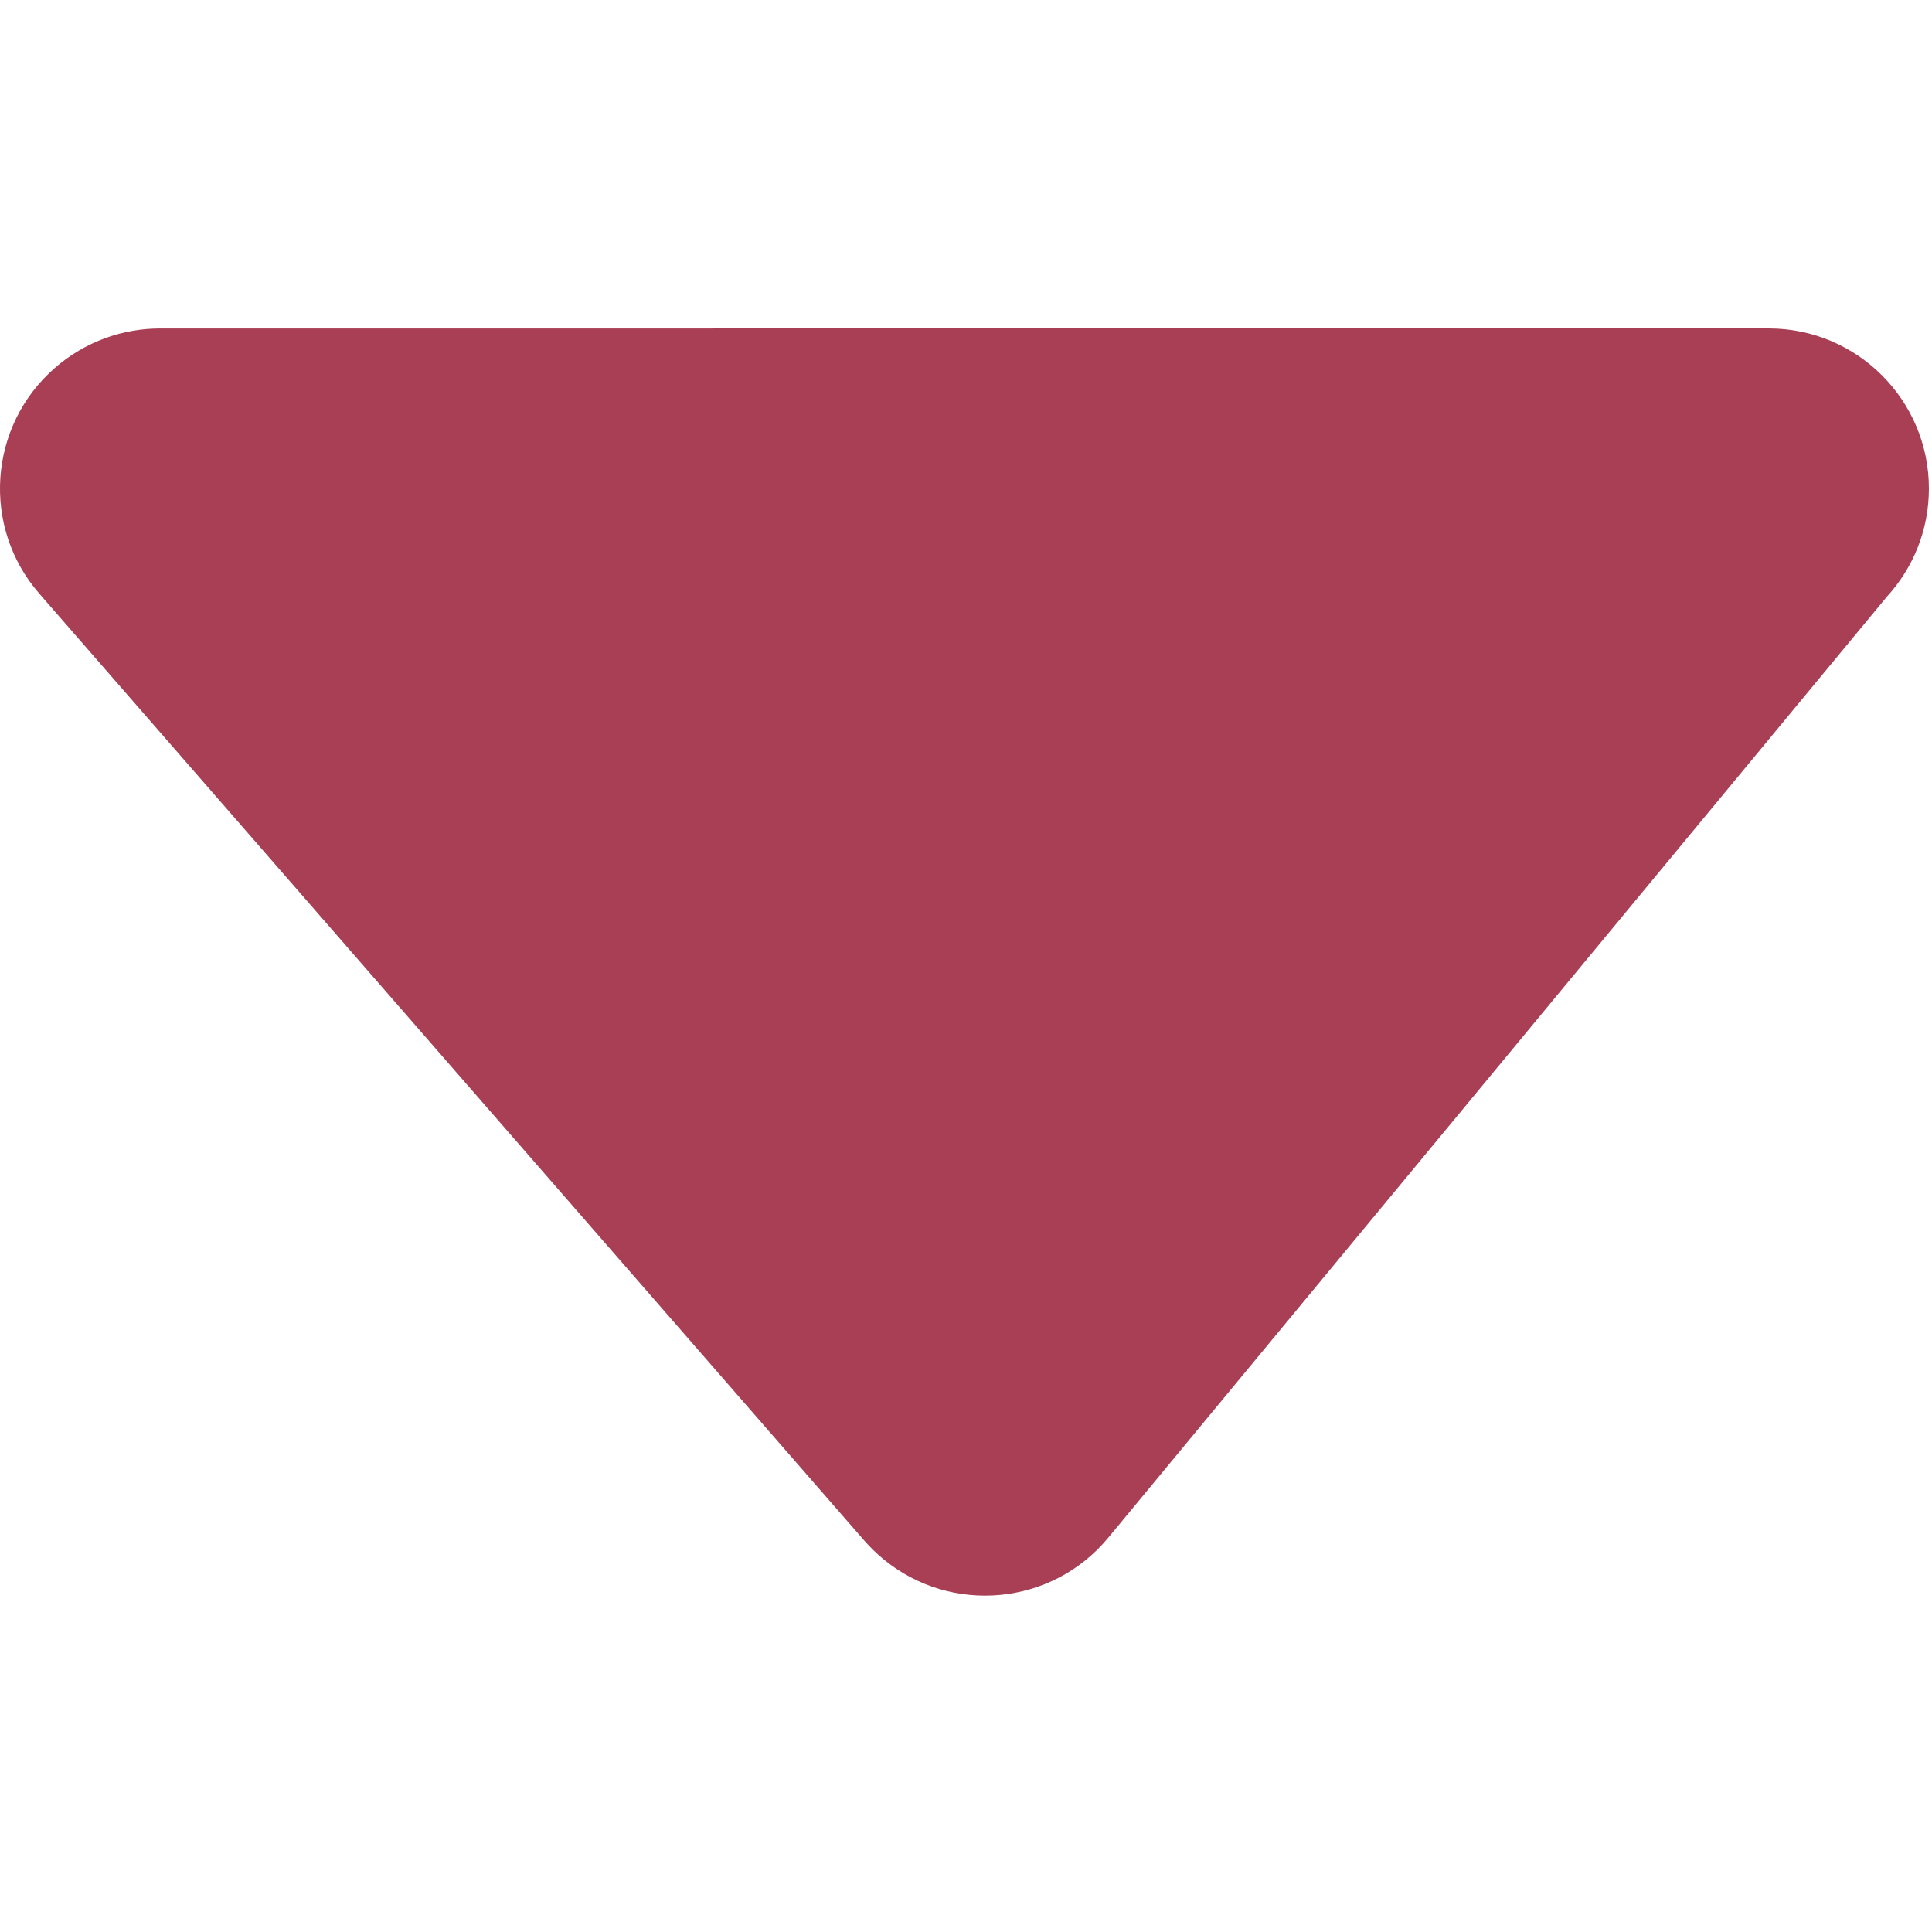
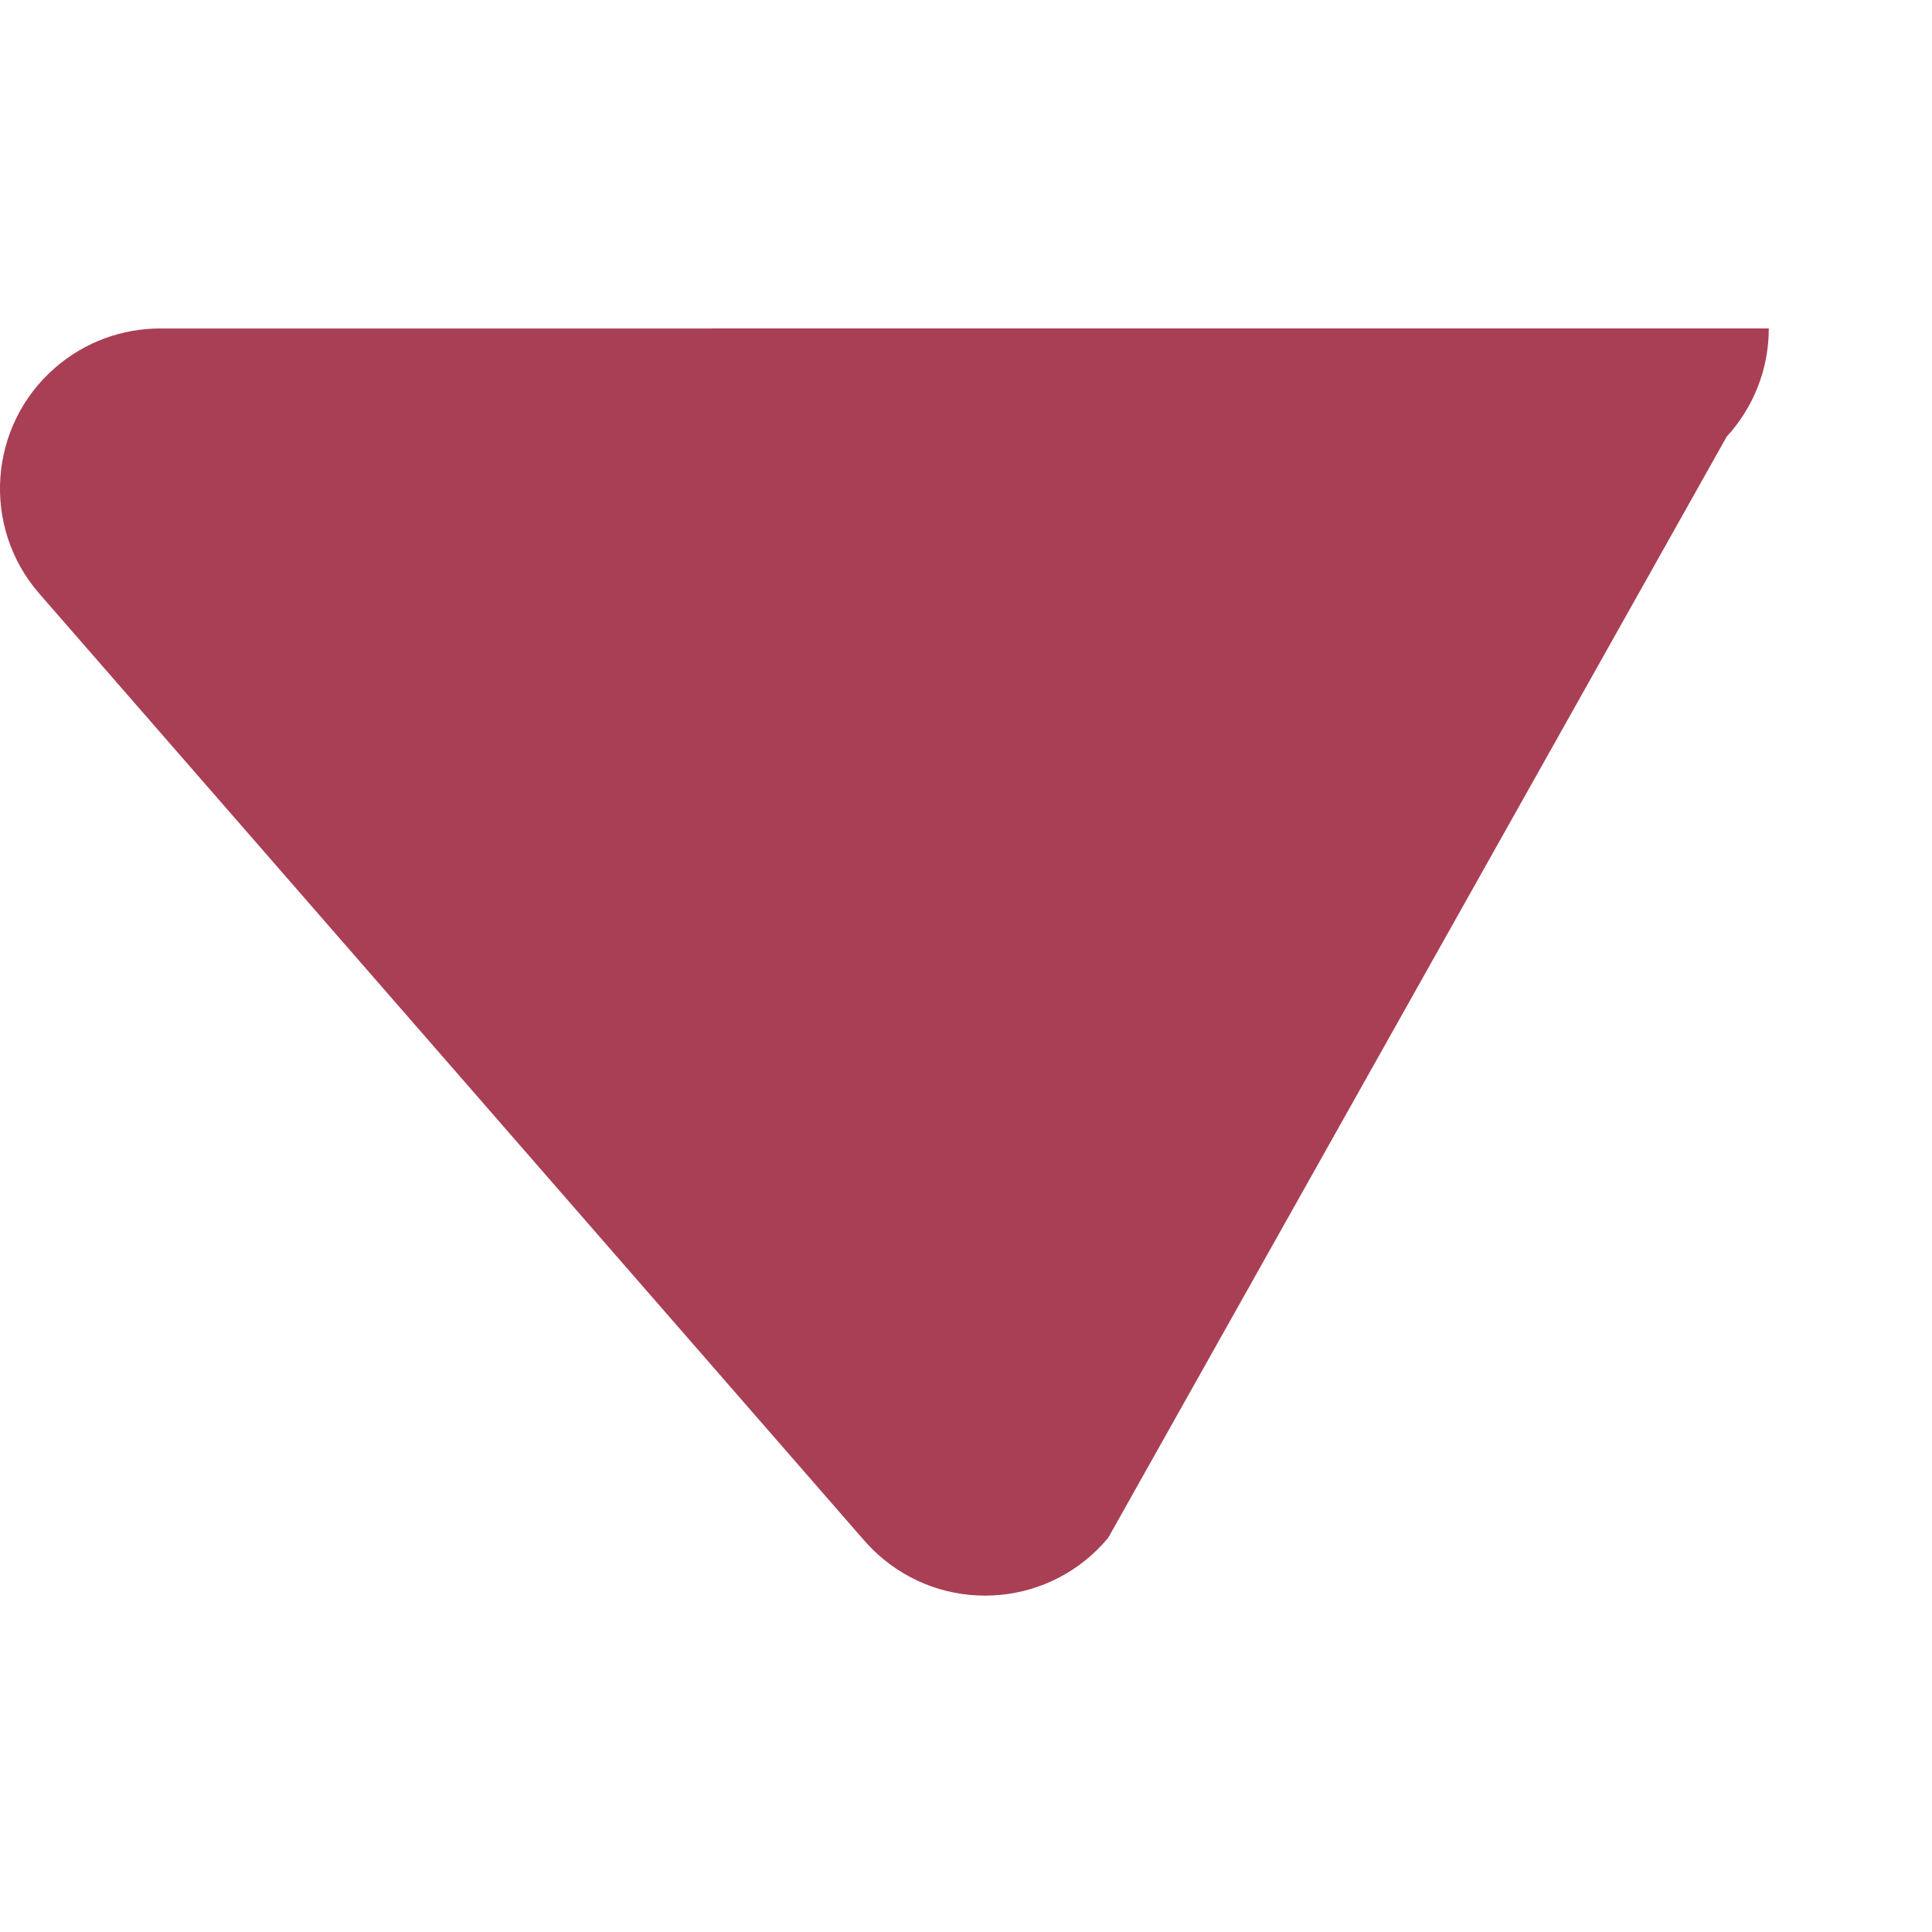
<svg xmlns="http://www.w3.org/2000/svg" fill="#a93f55" shape-rendering="geometricPrecision" text-rendering="geometricPrecision" image-rendering="optimizeQuality" fill-rule="evenodd" clip-rule="evenodd" viewBox="0 0 100 100">
-   <path fill-rule="nonzero" d="M 8.282 17.002 L 91.552 17 C 96.127 17 99.84 20.713 99.84 25.288 c 0 2.159 -0.825 4.124 -2.178 5.6 L 57.365 79.589 c -2.911 3.522 -8.132 4.013 -11.653 1.102 c -0.351 -0.291 -0.675 -0.608 -0.969 -0.942 L 2.034 30.726 C -0.969 27.279 -0.605 22.043 2.843 19.042 C 4.413 17.675 6.351 17.004 8.282 17.002 z" />
+   <path fill-rule="nonzero" d="M 8.282 17.002 L 91.552 17 c 0 2.159 -0.825 4.124 -2.178 5.6 L 57.365 79.589 c -2.911 3.522 -8.132 4.013 -11.653 1.102 c -0.351 -0.291 -0.675 -0.608 -0.969 -0.942 L 2.034 30.726 C -0.969 27.279 -0.605 22.043 2.843 19.042 C 4.413 17.675 6.351 17.004 8.282 17.002 z" />
</svg>